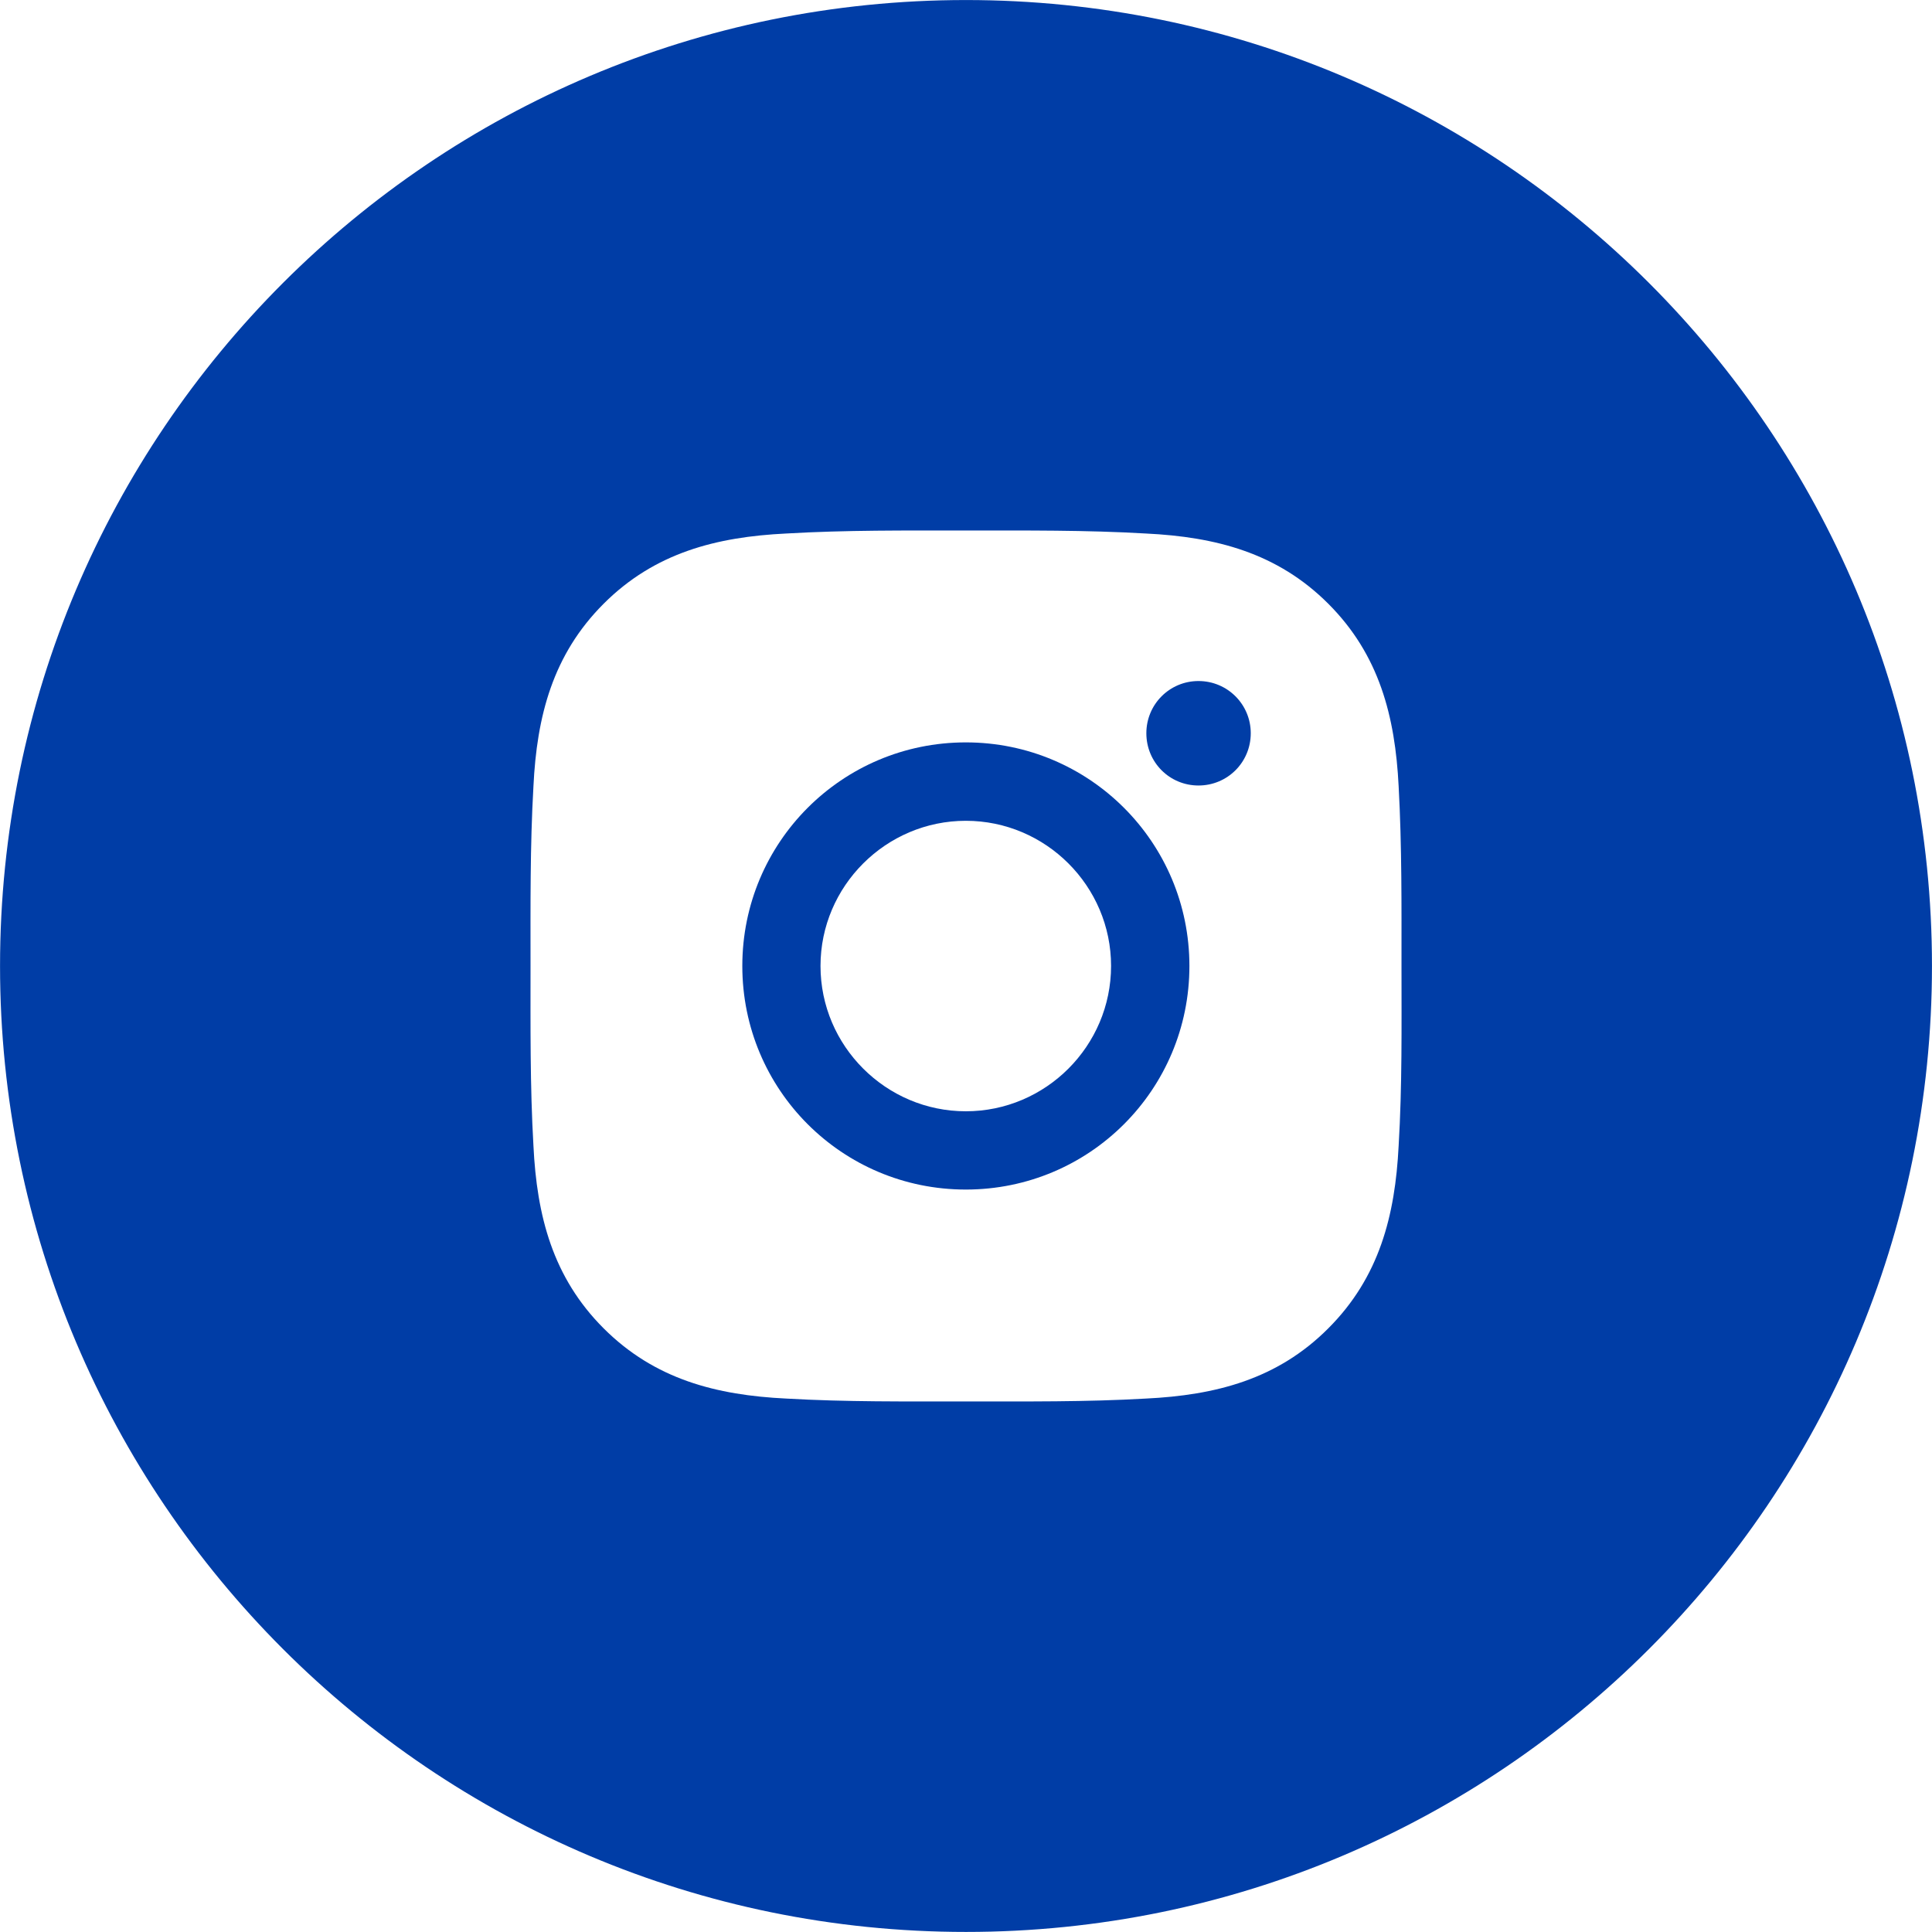
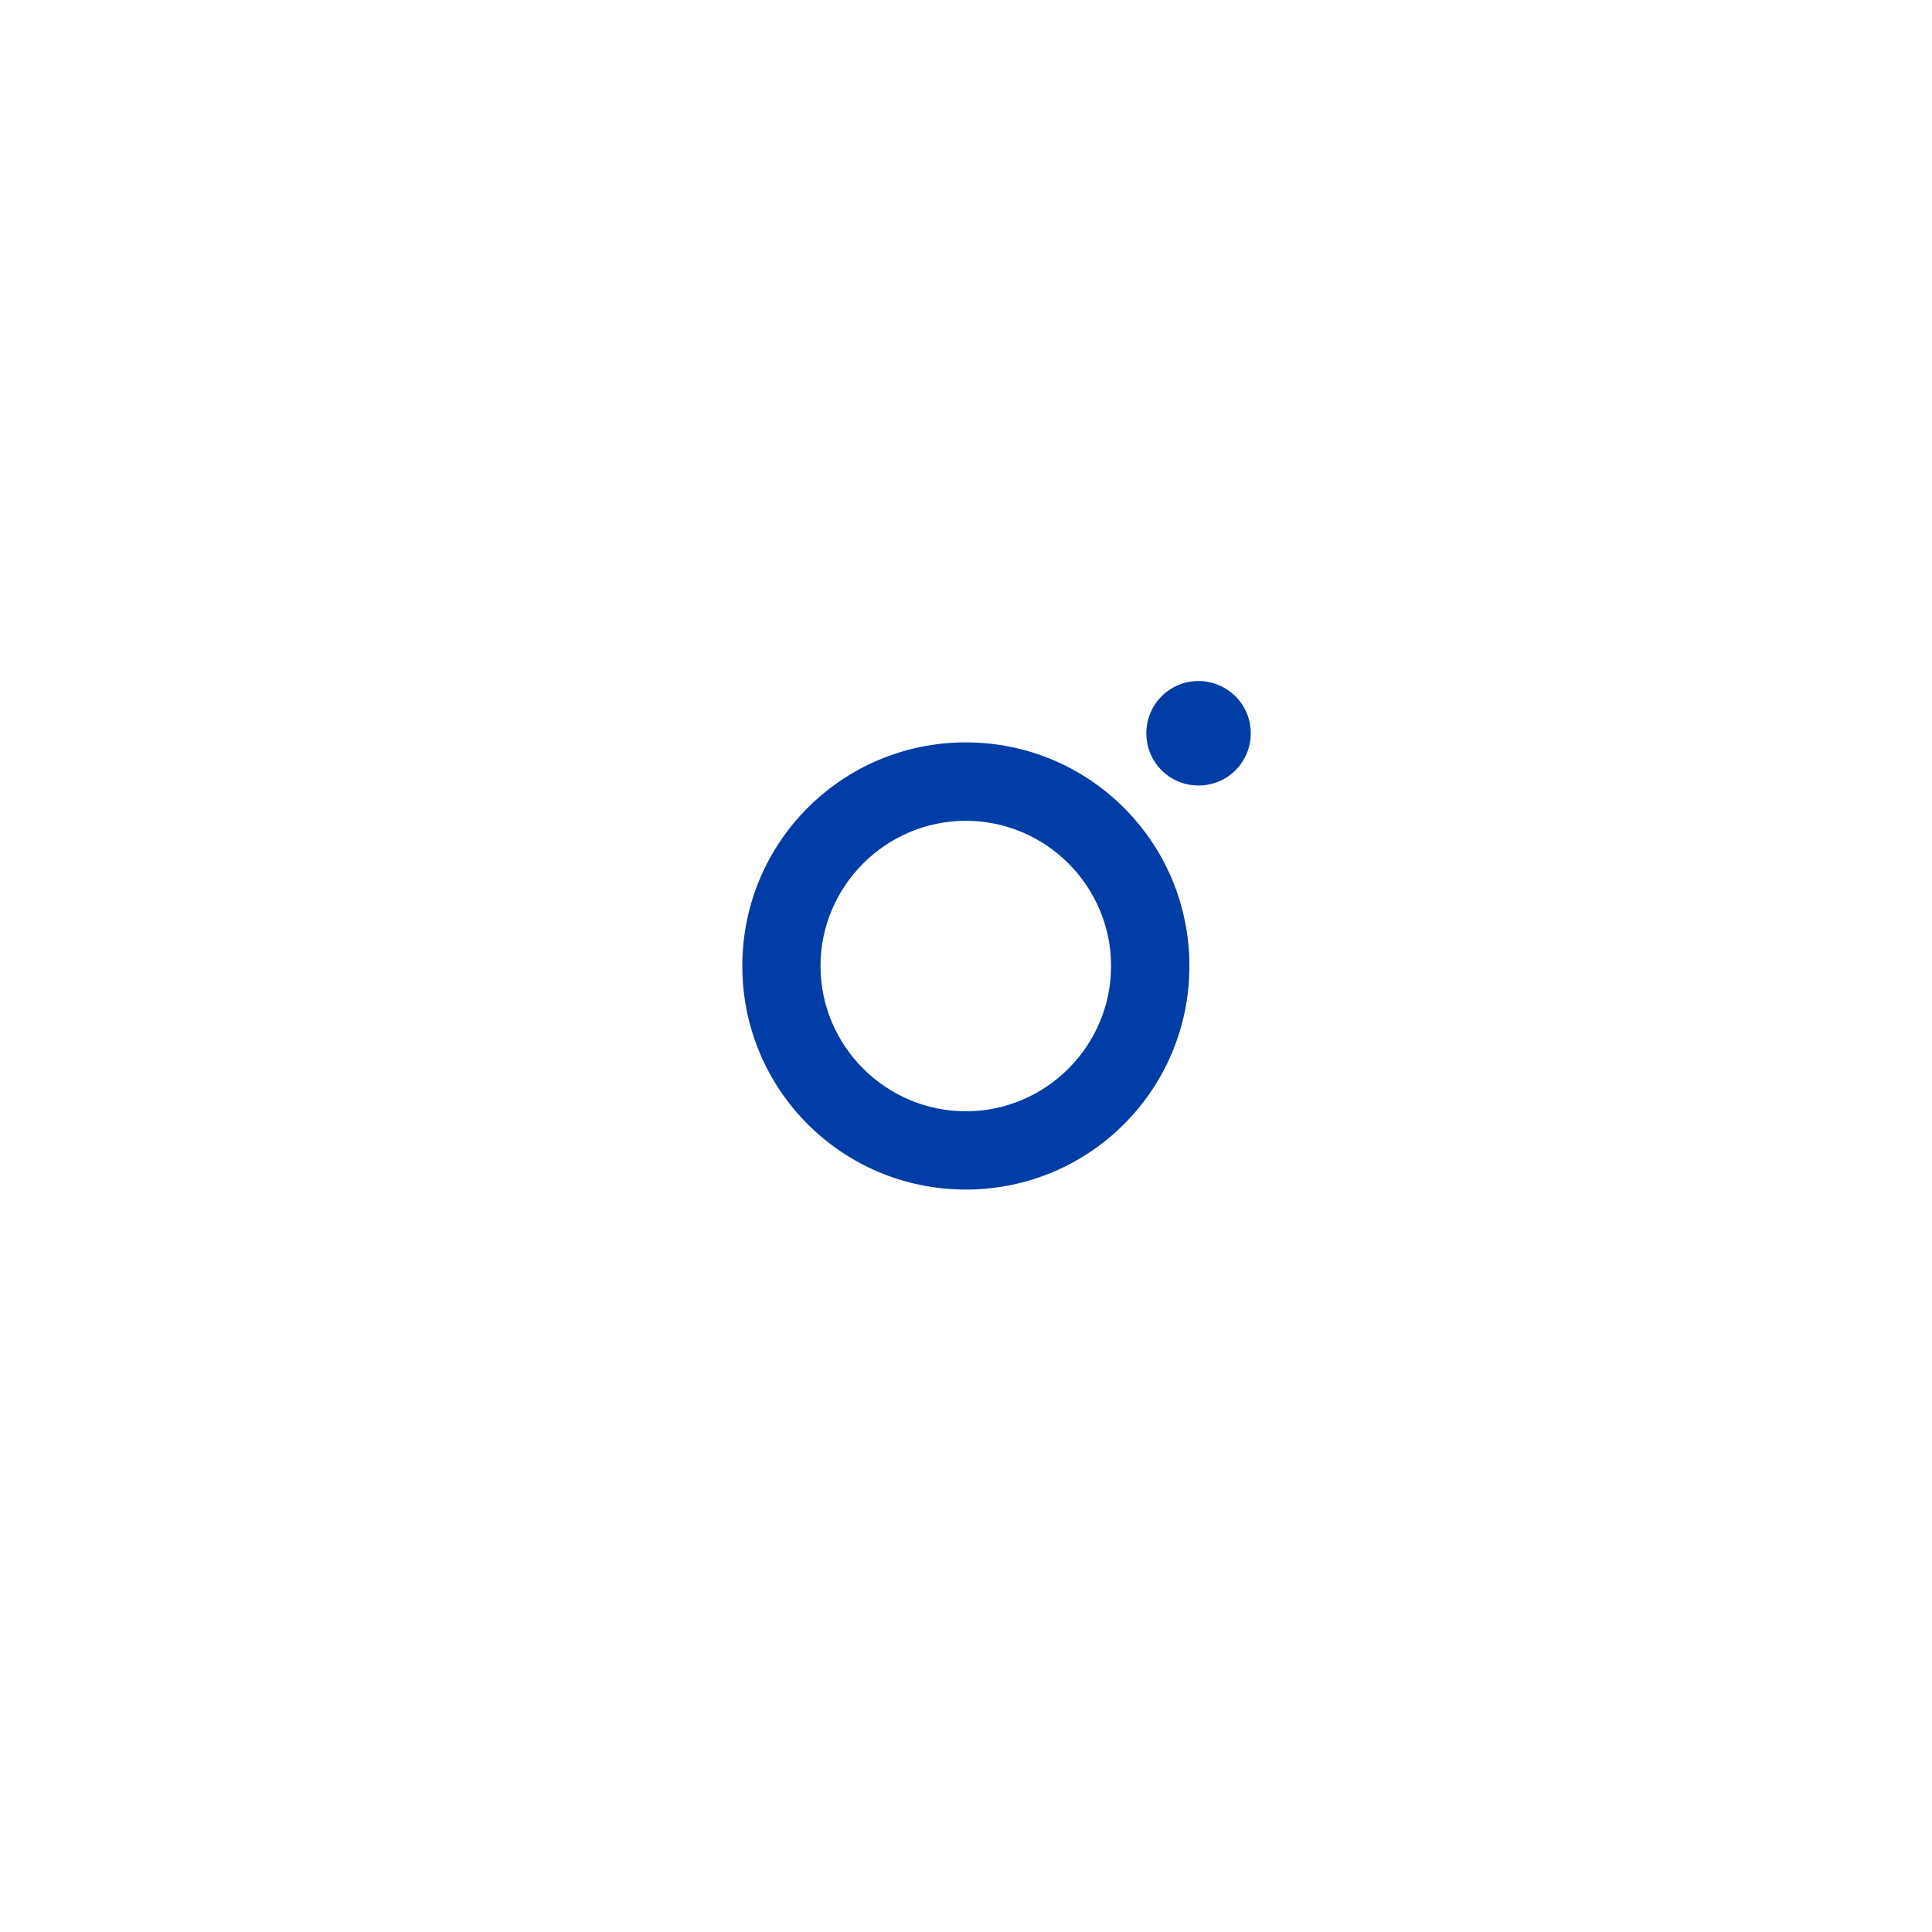
<svg xmlns="http://www.w3.org/2000/svg" version="1.1" id="Layer_1" x="0px" y="0px" width="267.338px" height="267.334px" viewBox="0 0 267.338 267.334" enable-background="new 0 0 267.338 267.334" xml:space="preserve">
  <g>
    <g>
      <path fill="#003DA6" d="M165.838,94.237c-4.002,0-7.213,3.231-7.213,7.223c0,4.021,3.211,7.233,7.213,7.233    c4.012,0,7.234-3.212,7.234-7.233C173.072,97.469,169.85,94.237,165.838,94.237z" />
      <path fill="#003DA6" d="M133.645,102.727c-17.121,0-30.928,13.828-30.928,30.938c0,17.131,13.807,30.938,30.928,30.938    c17.109,0,30.938-13.808,30.938-30.938C164.582,116.555,150.754,102.727,133.645,102.727z M133.645,153.772    c-11.053,0-20.109-9.035-20.109-20.108c0-11.052,9.057-20.088,20.109-20.088c11.063,0,20.098,9.036,20.098,20.088    C153.742,144.737,144.707,153.772,133.645,153.772z" />
-       <path fill="#003DA6" d="M133.664,0.005C59.846,0.005,0.006,59.855,0.006,133.664c0,73.819,59.84,133.665,133.658,133.665    c73.82,0,133.67-59.846,133.67-133.665C267.334,59.855,207.484,0.005,133.664,0.005z M193.535,158.544    c-0.486,9.675-2.676,18.205-9.736,25.266c-7.039,7.061-15.6,9.249-25.244,9.715c-8.307,0.477-16.543,0.395-24.891,0.395    c-8.316,0-16.553,0.082-24.869-0.395c-9.654-0.466-18.205-2.654-25.266-9.715s-9.248-15.591-9.715-25.266    c-0.477-8.296-0.404-16.563-0.404-24.88c0-8.297-0.072-16.543,0.404-24.869c0.467-9.665,2.654-18.194,9.715-25.255    c7.061-7.062,15.611-9.249,25.266-9.716c8.297-0.485,16.532-0.415,24.869-0.415c8.328,0,16.563-0.07,24.891,0.415    c9.645,0.467,18.184,2.654,25.244,9.716c7.061,7.061,9.25,15.59,9.736,25.255c0.455,8.307,0.395,16.542,0.395,24.869    C193.93,142.002,194.031,150.248,193.535,158.544z" />
    </g>
  </g>
</svg>